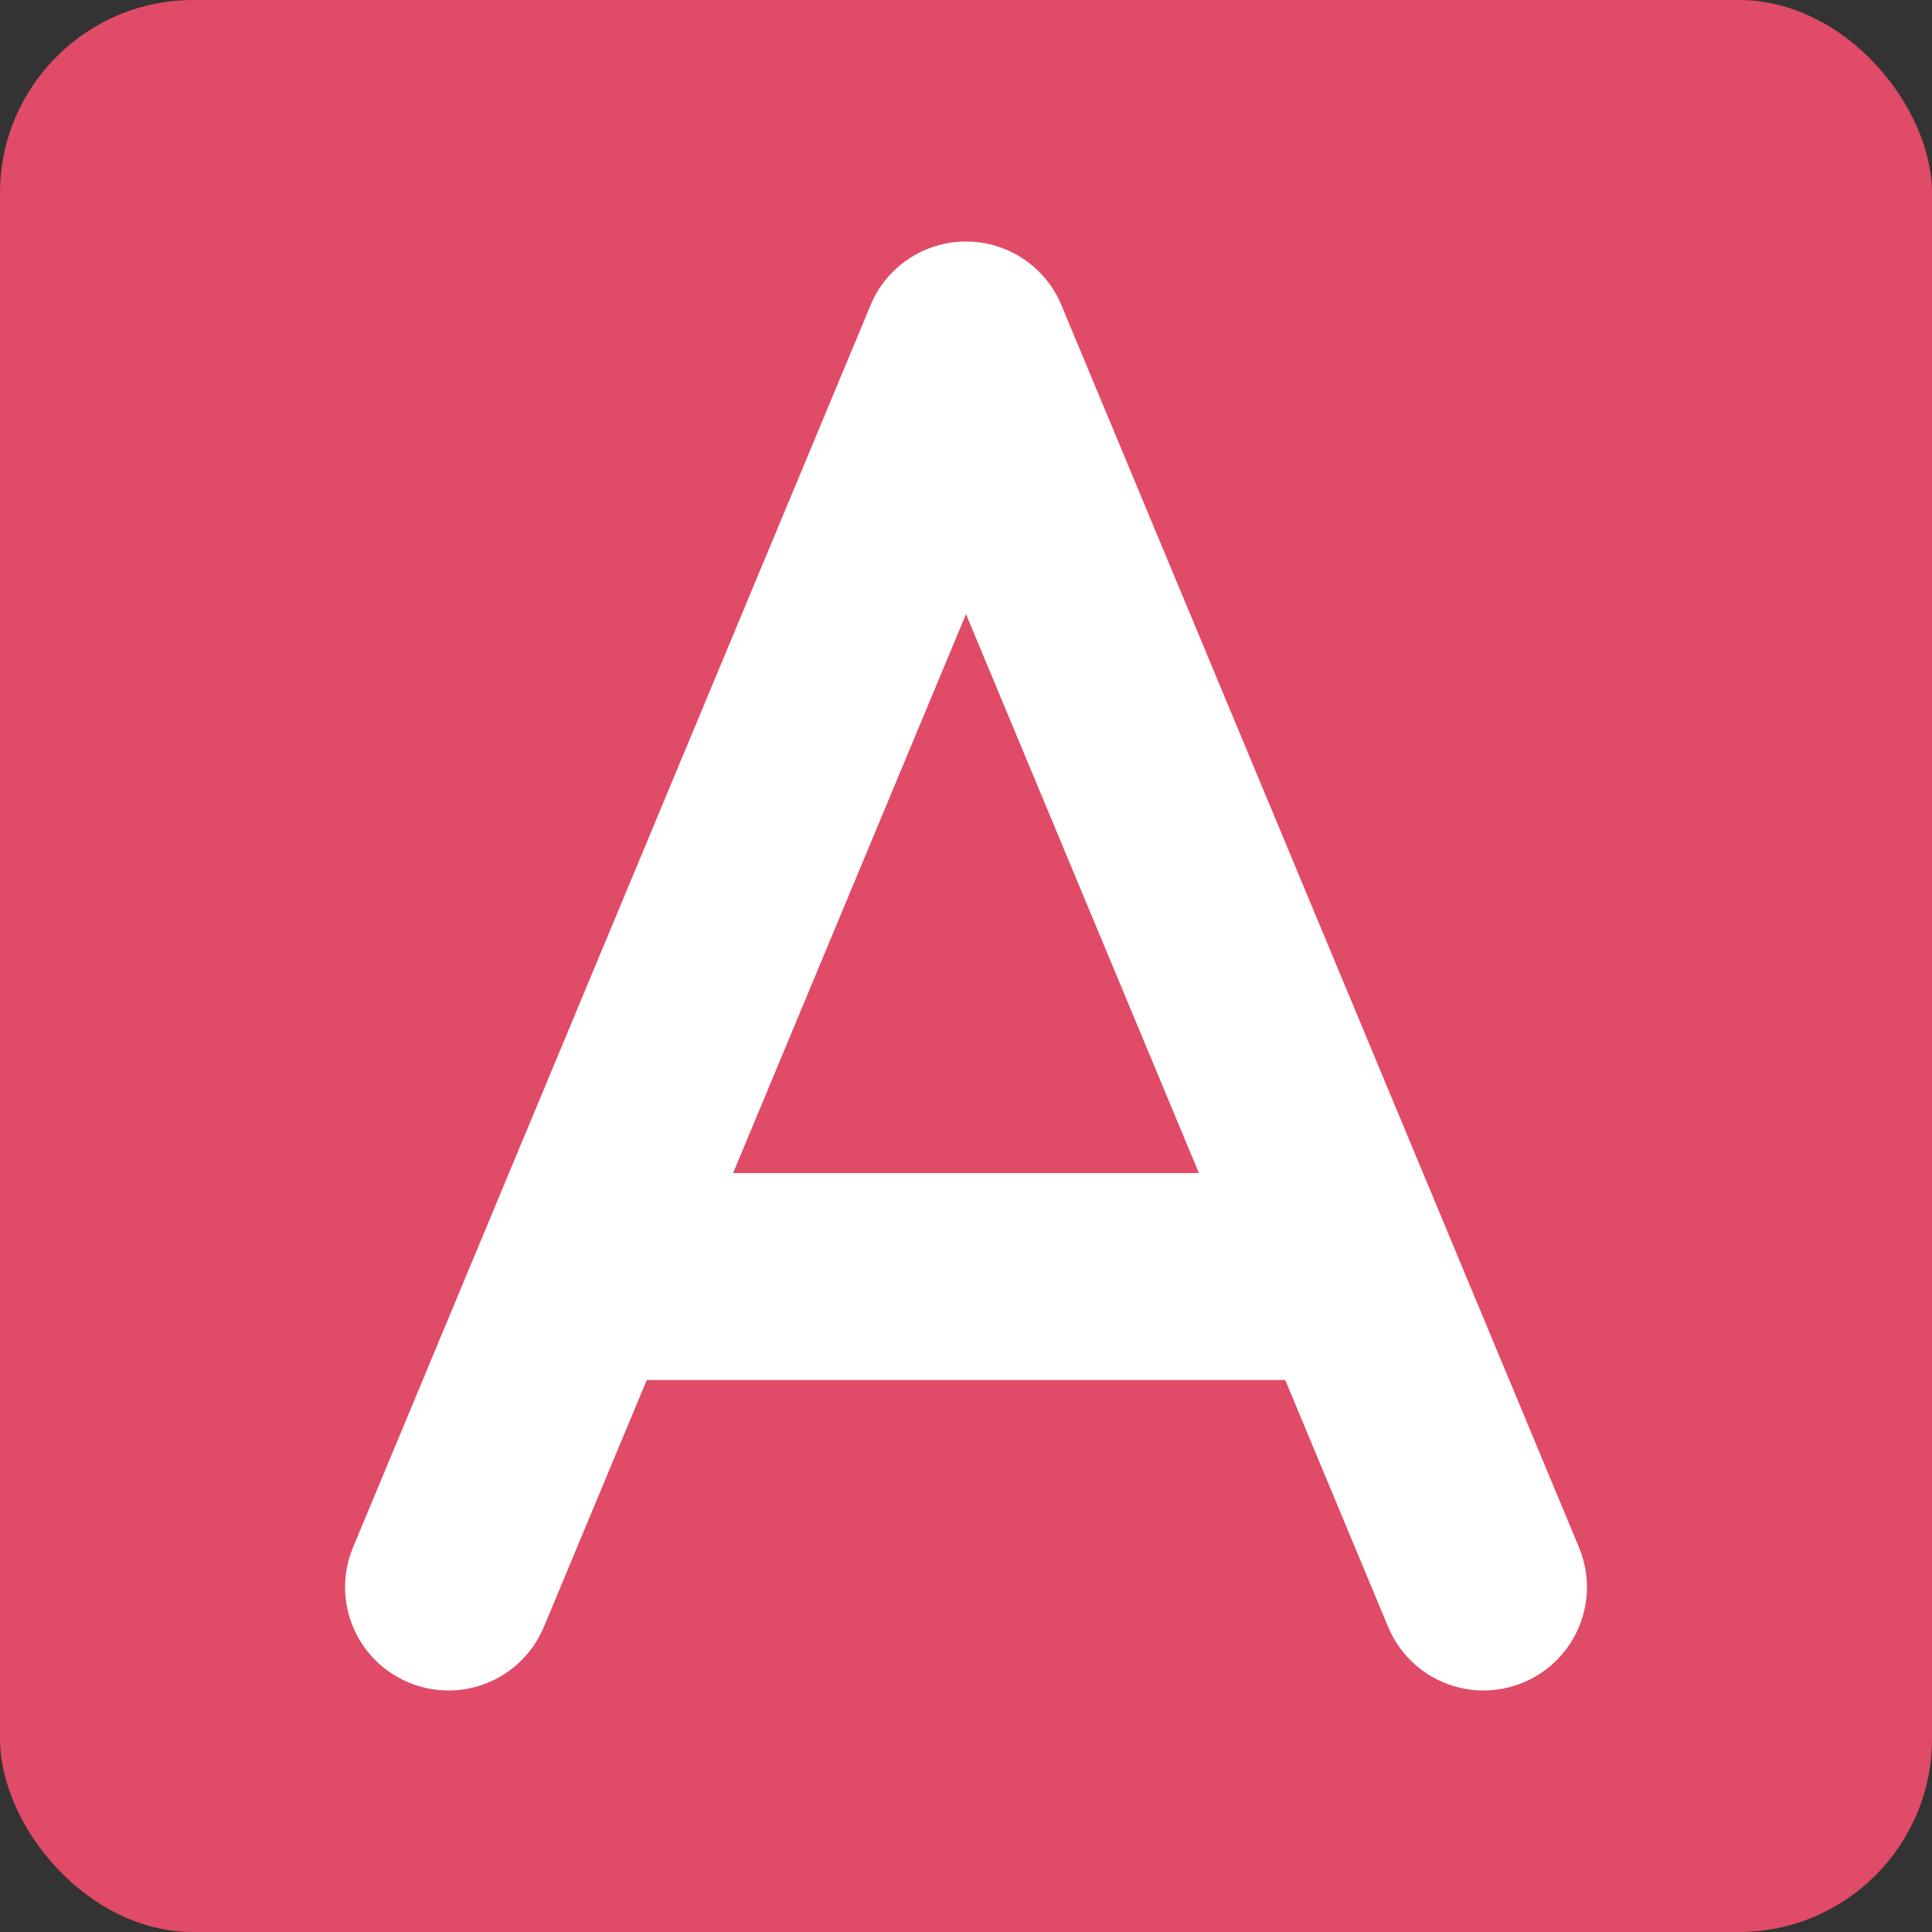
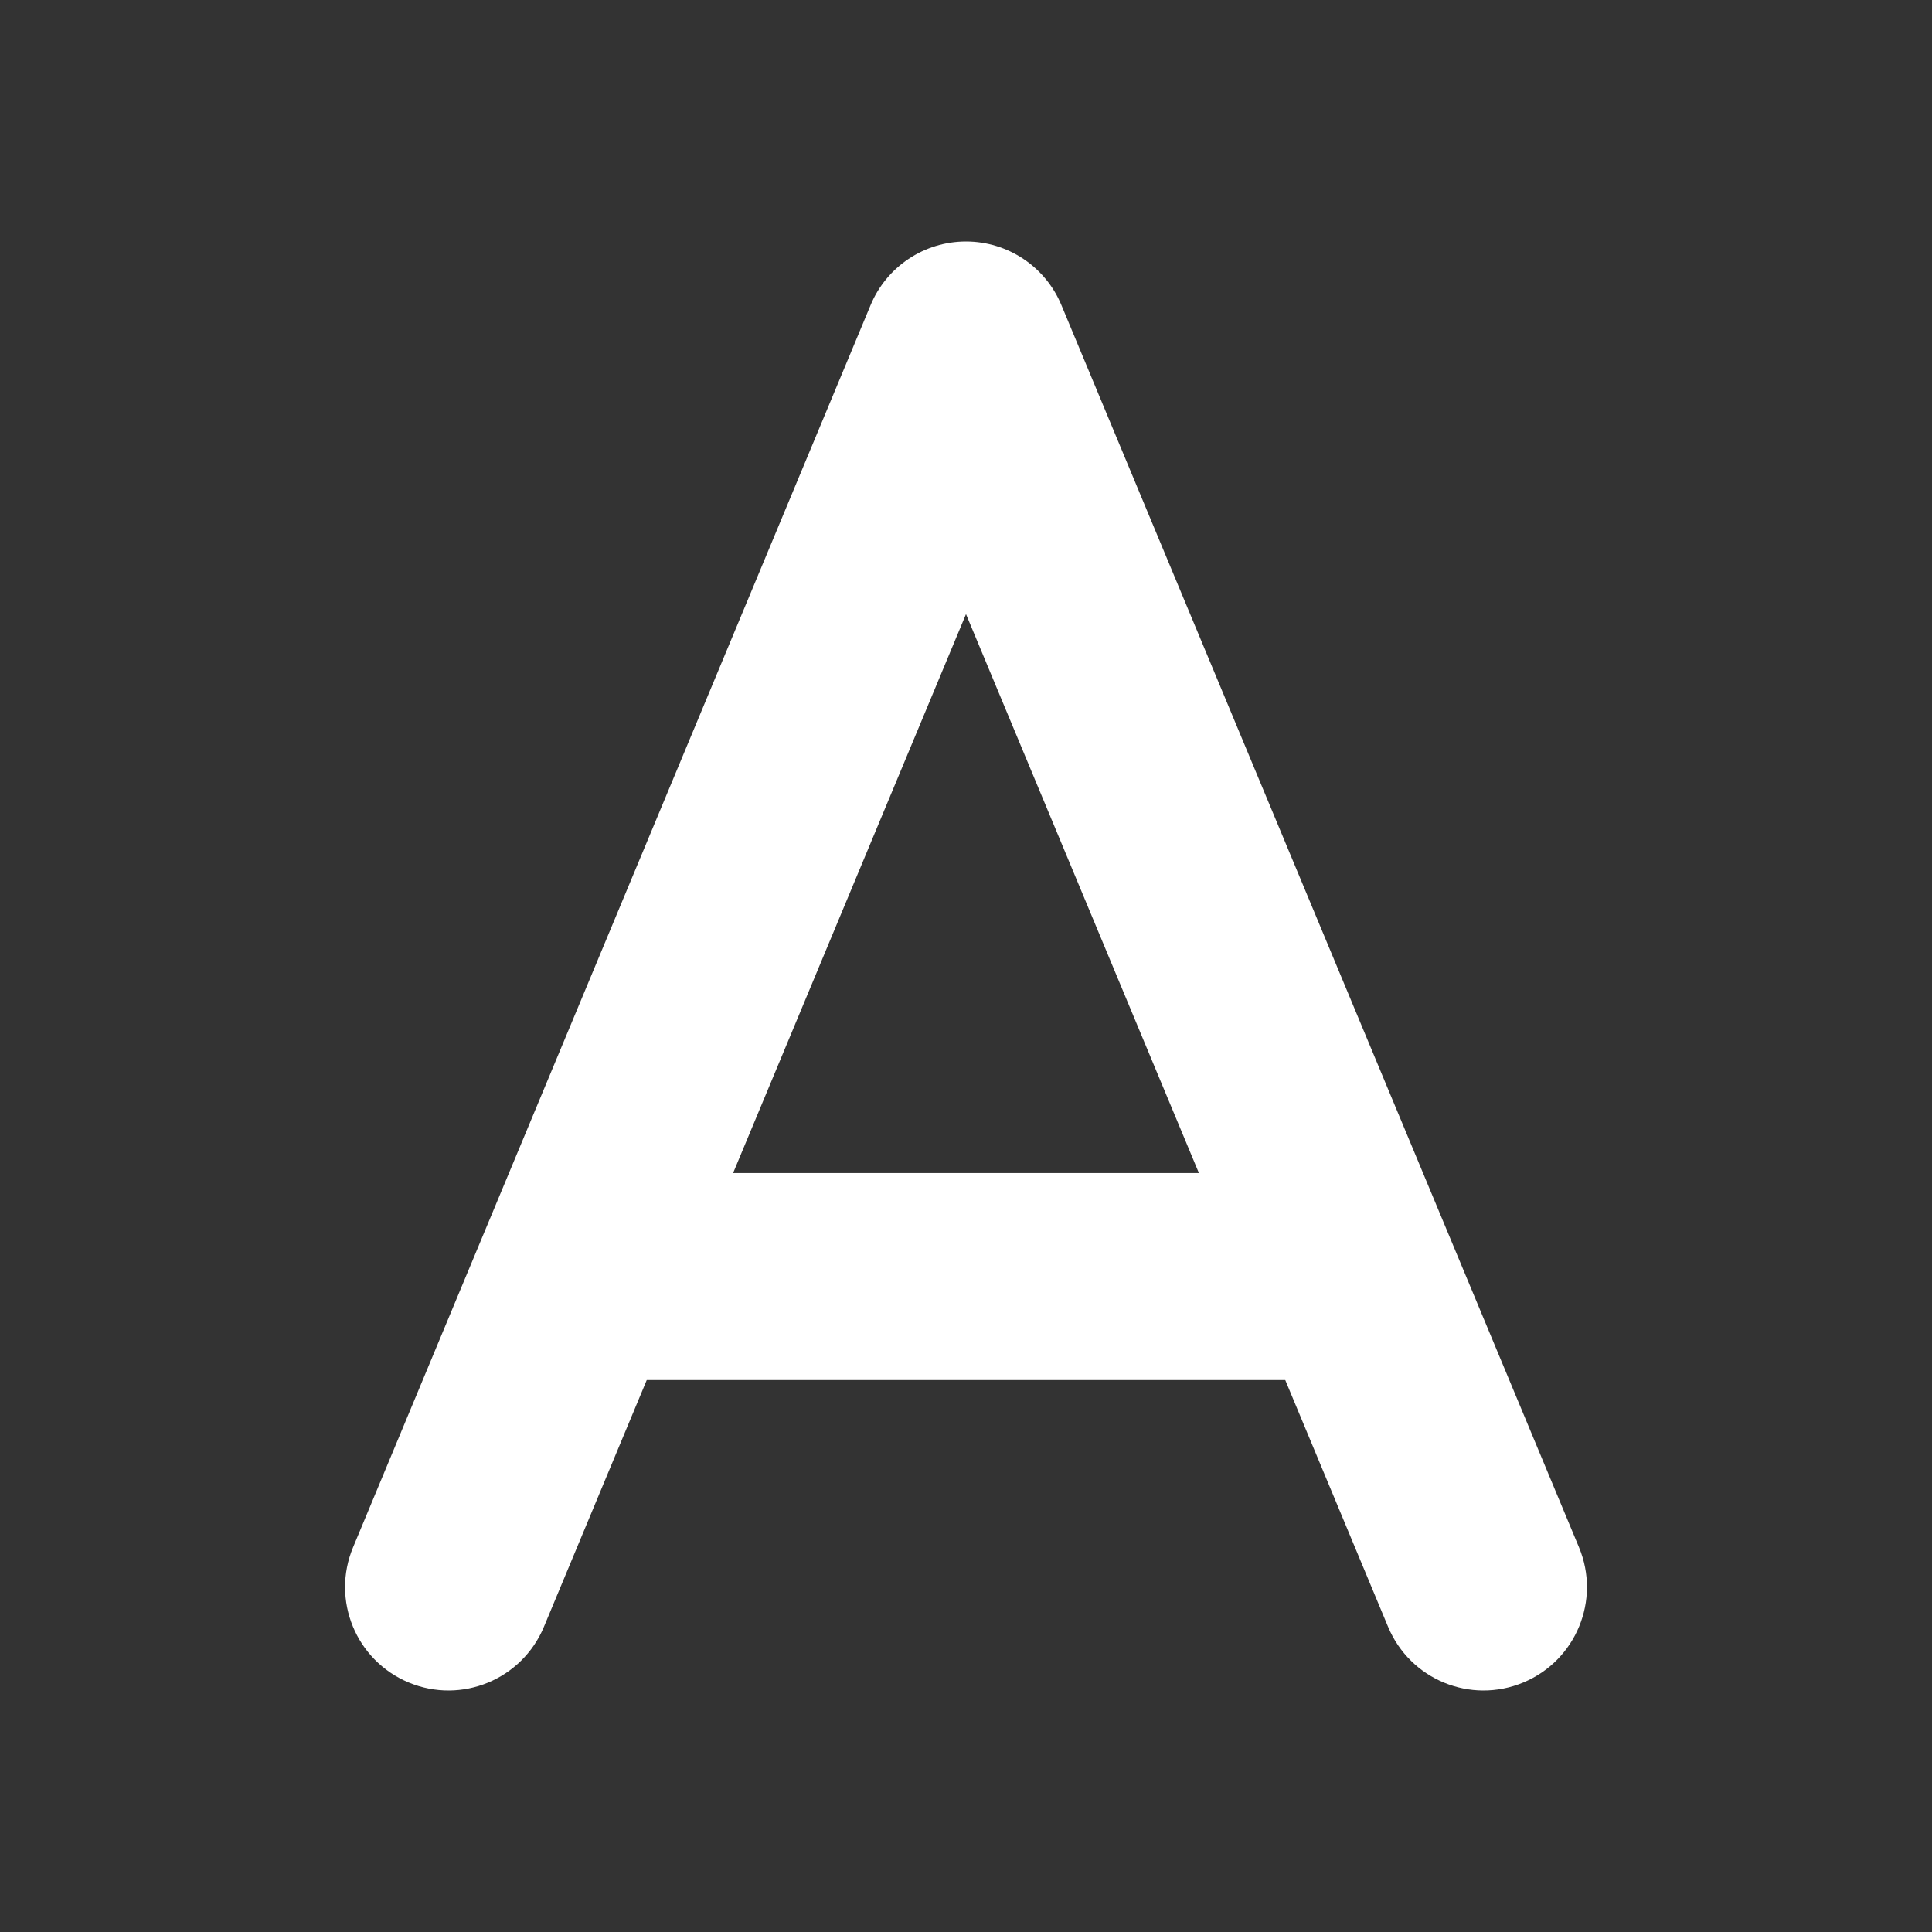
<svg xmlns="http://www.w3.org/2000/svg" width="40" height="40" viewBox="0 0 40 40" fill="none">
  <rect x="0" y="0" width="40" height="40" fill="#333333" stroke="none" />
-   <rect width="40" height="40" rx="4" fill="#E04B67" />
  <path d="M21.976 6.319C21.647 5.522 20.864 5 20 5C19.136 5 18.353 5.522 18.024 6.319L9.988 25.606L7.31 32.035C6.854 33.127 7.37 34.379 8.461 34.834C9.553 35.29 10.805 34.774 11.261 33.682L13.39 28.573H26.61L28.739 33.682C29.195 34.774 30.447 35.29 31.539 34.834C32.63 34.379 33.146 33.127 32.691 32.035L30.012 25.606L21.976 6.319ZM24.822 24.287H15.178L20 12.715L24.822 24.287Z" fill="white" />
</svg>